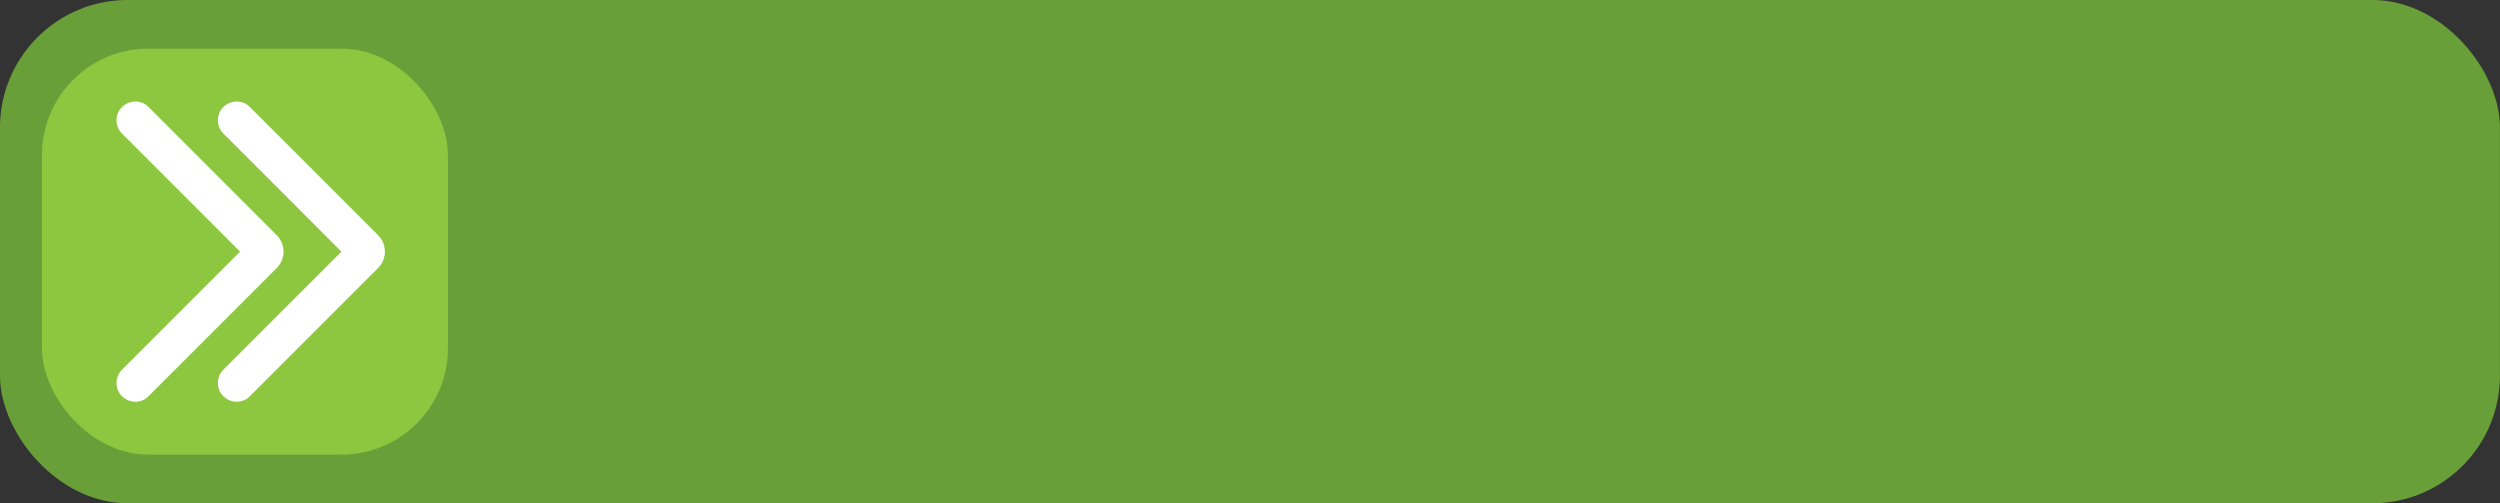
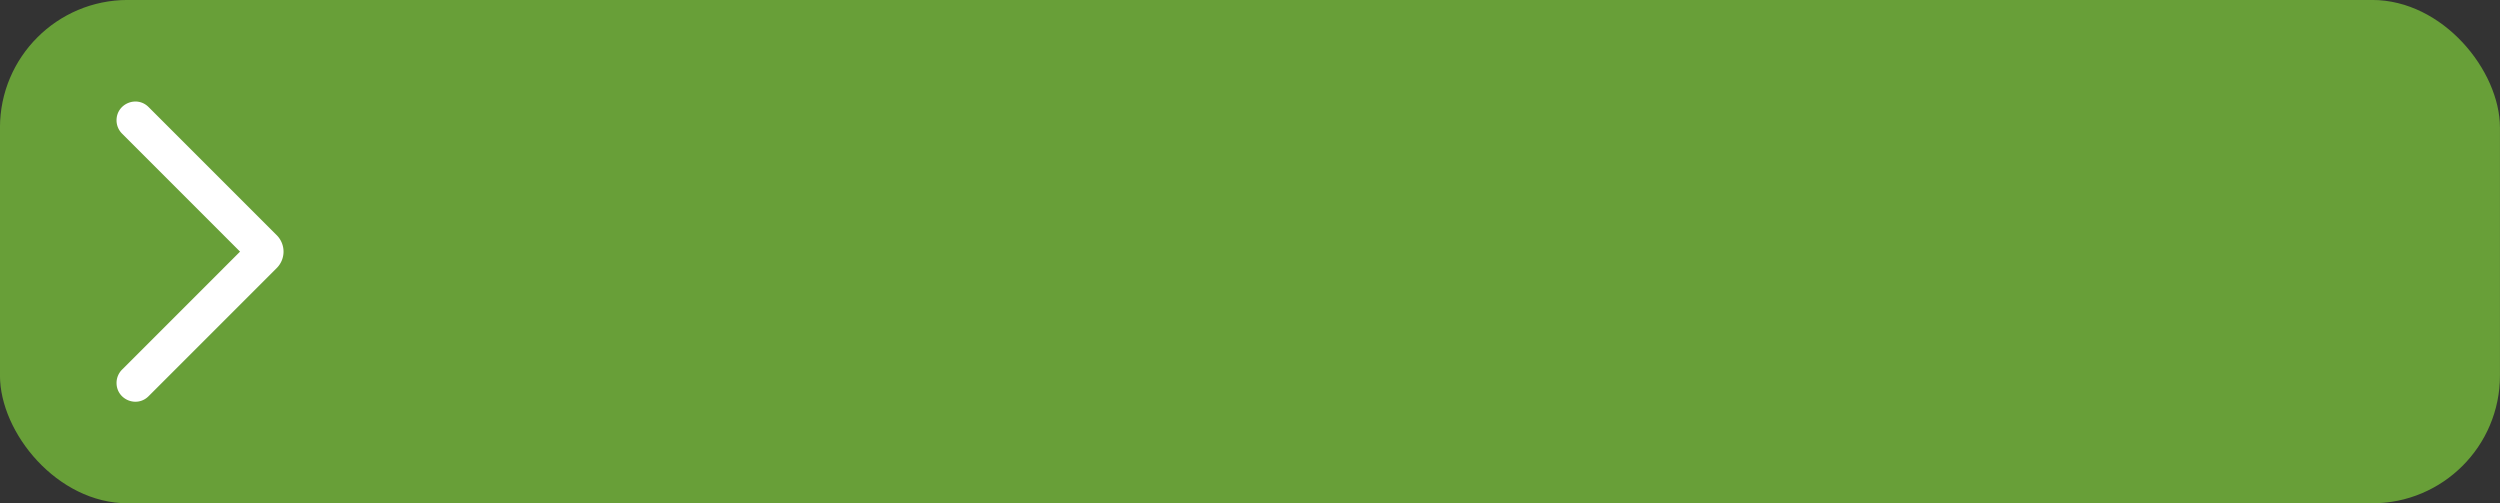
<svg xmlns="http://www.w3.org/2000/svg" data-name="Layer 1" fill="#000000" height="581.1" preserveAspectRatio="xMidYMid meet" version="1" viewBox="55.1 1137.1 2886.2 581.1" width="2886.2" zoomAndPan="magnify">
  <rect x="55.1" y="1137.1" width="2886.2" height="581.1" fill="#333333" stroke="none" />
  <g id="change1_1">
    <rect fill="#689f38" height="581.07" rx="147.48" width="2886.19" x="55.06" y="1137.06" />
  </g>
  <g id="change2_1">
-     <rect fill="#8dc63f" height="468.74" rx="122.89" width="468.74" x="103.5" y="1193.23" />
-   </g>
+     </g>
  <g id="change3_1">
    <path d="M189.64,1276h0a21.69,21.69,0,0,0,6.35,15.33L332.23,1427.6,196,1563.84a21.69,21.69,0,0,0-6.35,15.33h0c0,19.31,23.35,29,37,15.32l147.92-147.92a26.82,26.82,0,0,0,0-37.94L226.65,1260.71C213,1247.05,189.64,1256.72,189.64,1276Z" fill="#ffffff" />
  </g>
  <g id="change3_2">
-     <path d="M306.67,1276h0a21.65,21.65,0,0,0,6.35,15.33L449.26,1427.6,313,1563.84a21.65,21.65,0,0,0-6.35,15.33h0c0,19.31,23.35,29,37,15.32l147.92-147.92a26.82,26.82,0,0,0,0-37.94L343.67,1260.71C330,1247.05,306.67,1256.72,306.67,1276Z" fill="#ffffff" />
-   </g>
+     </g>
</svg>